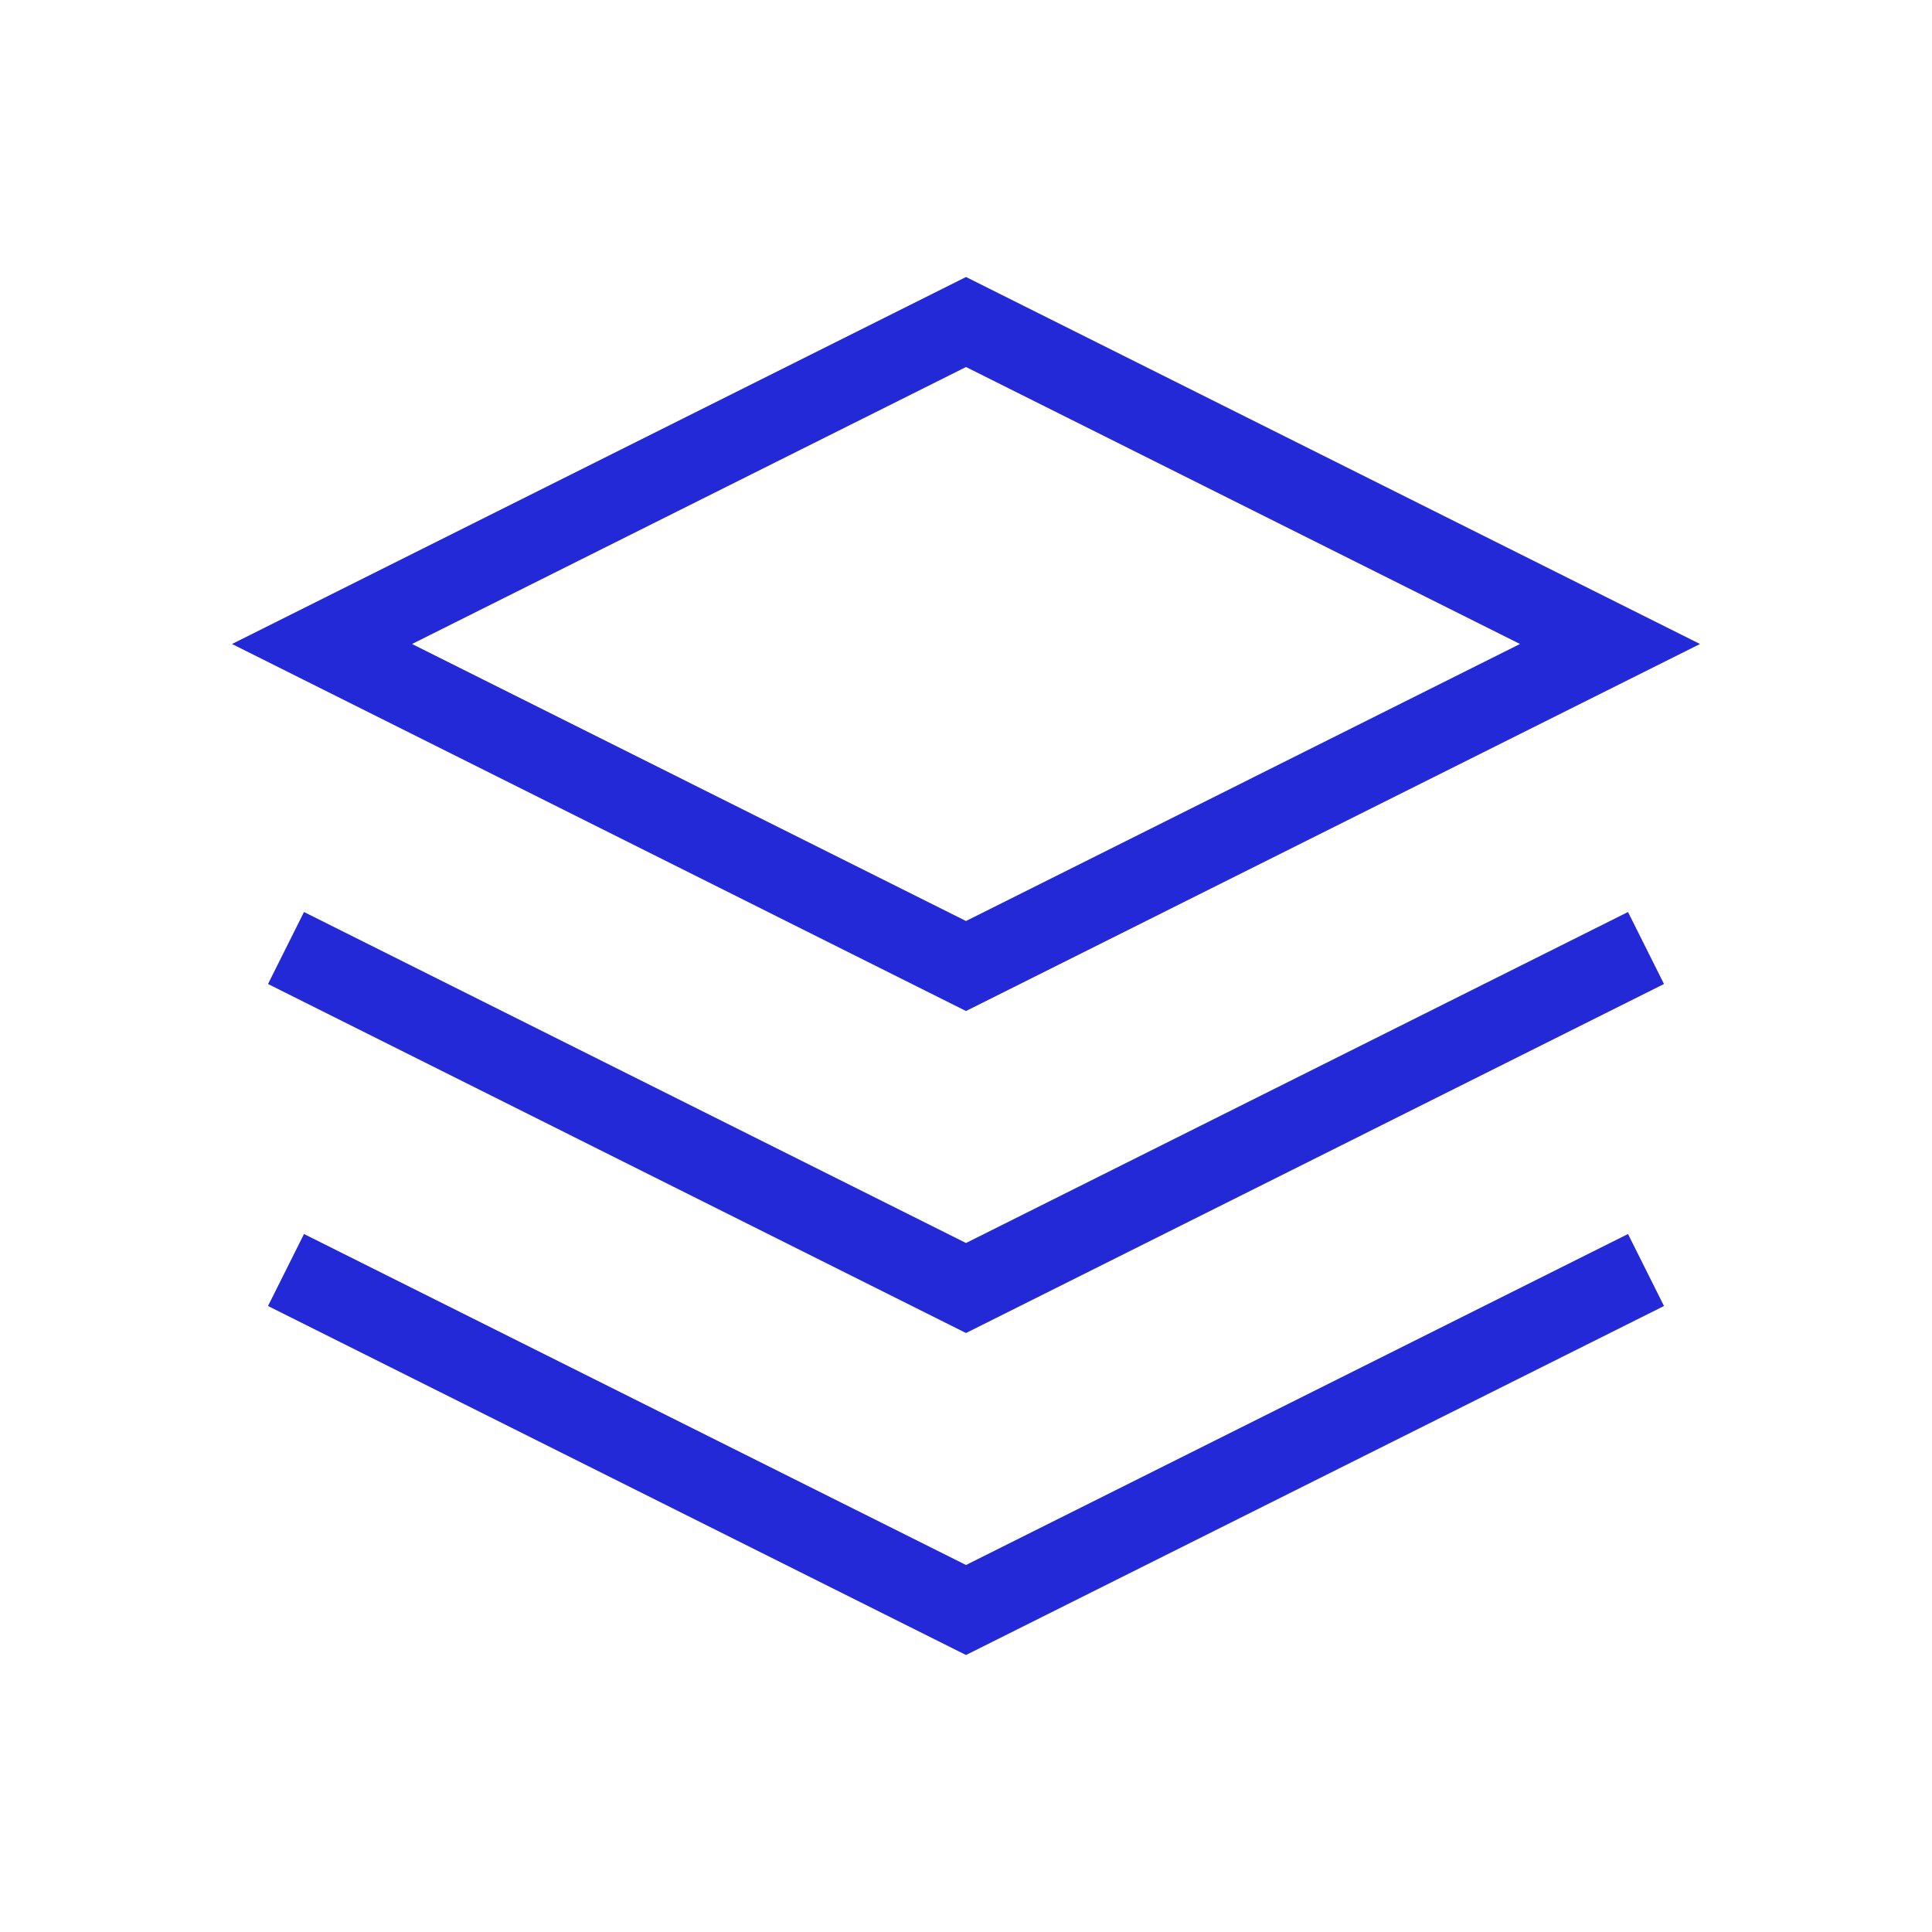
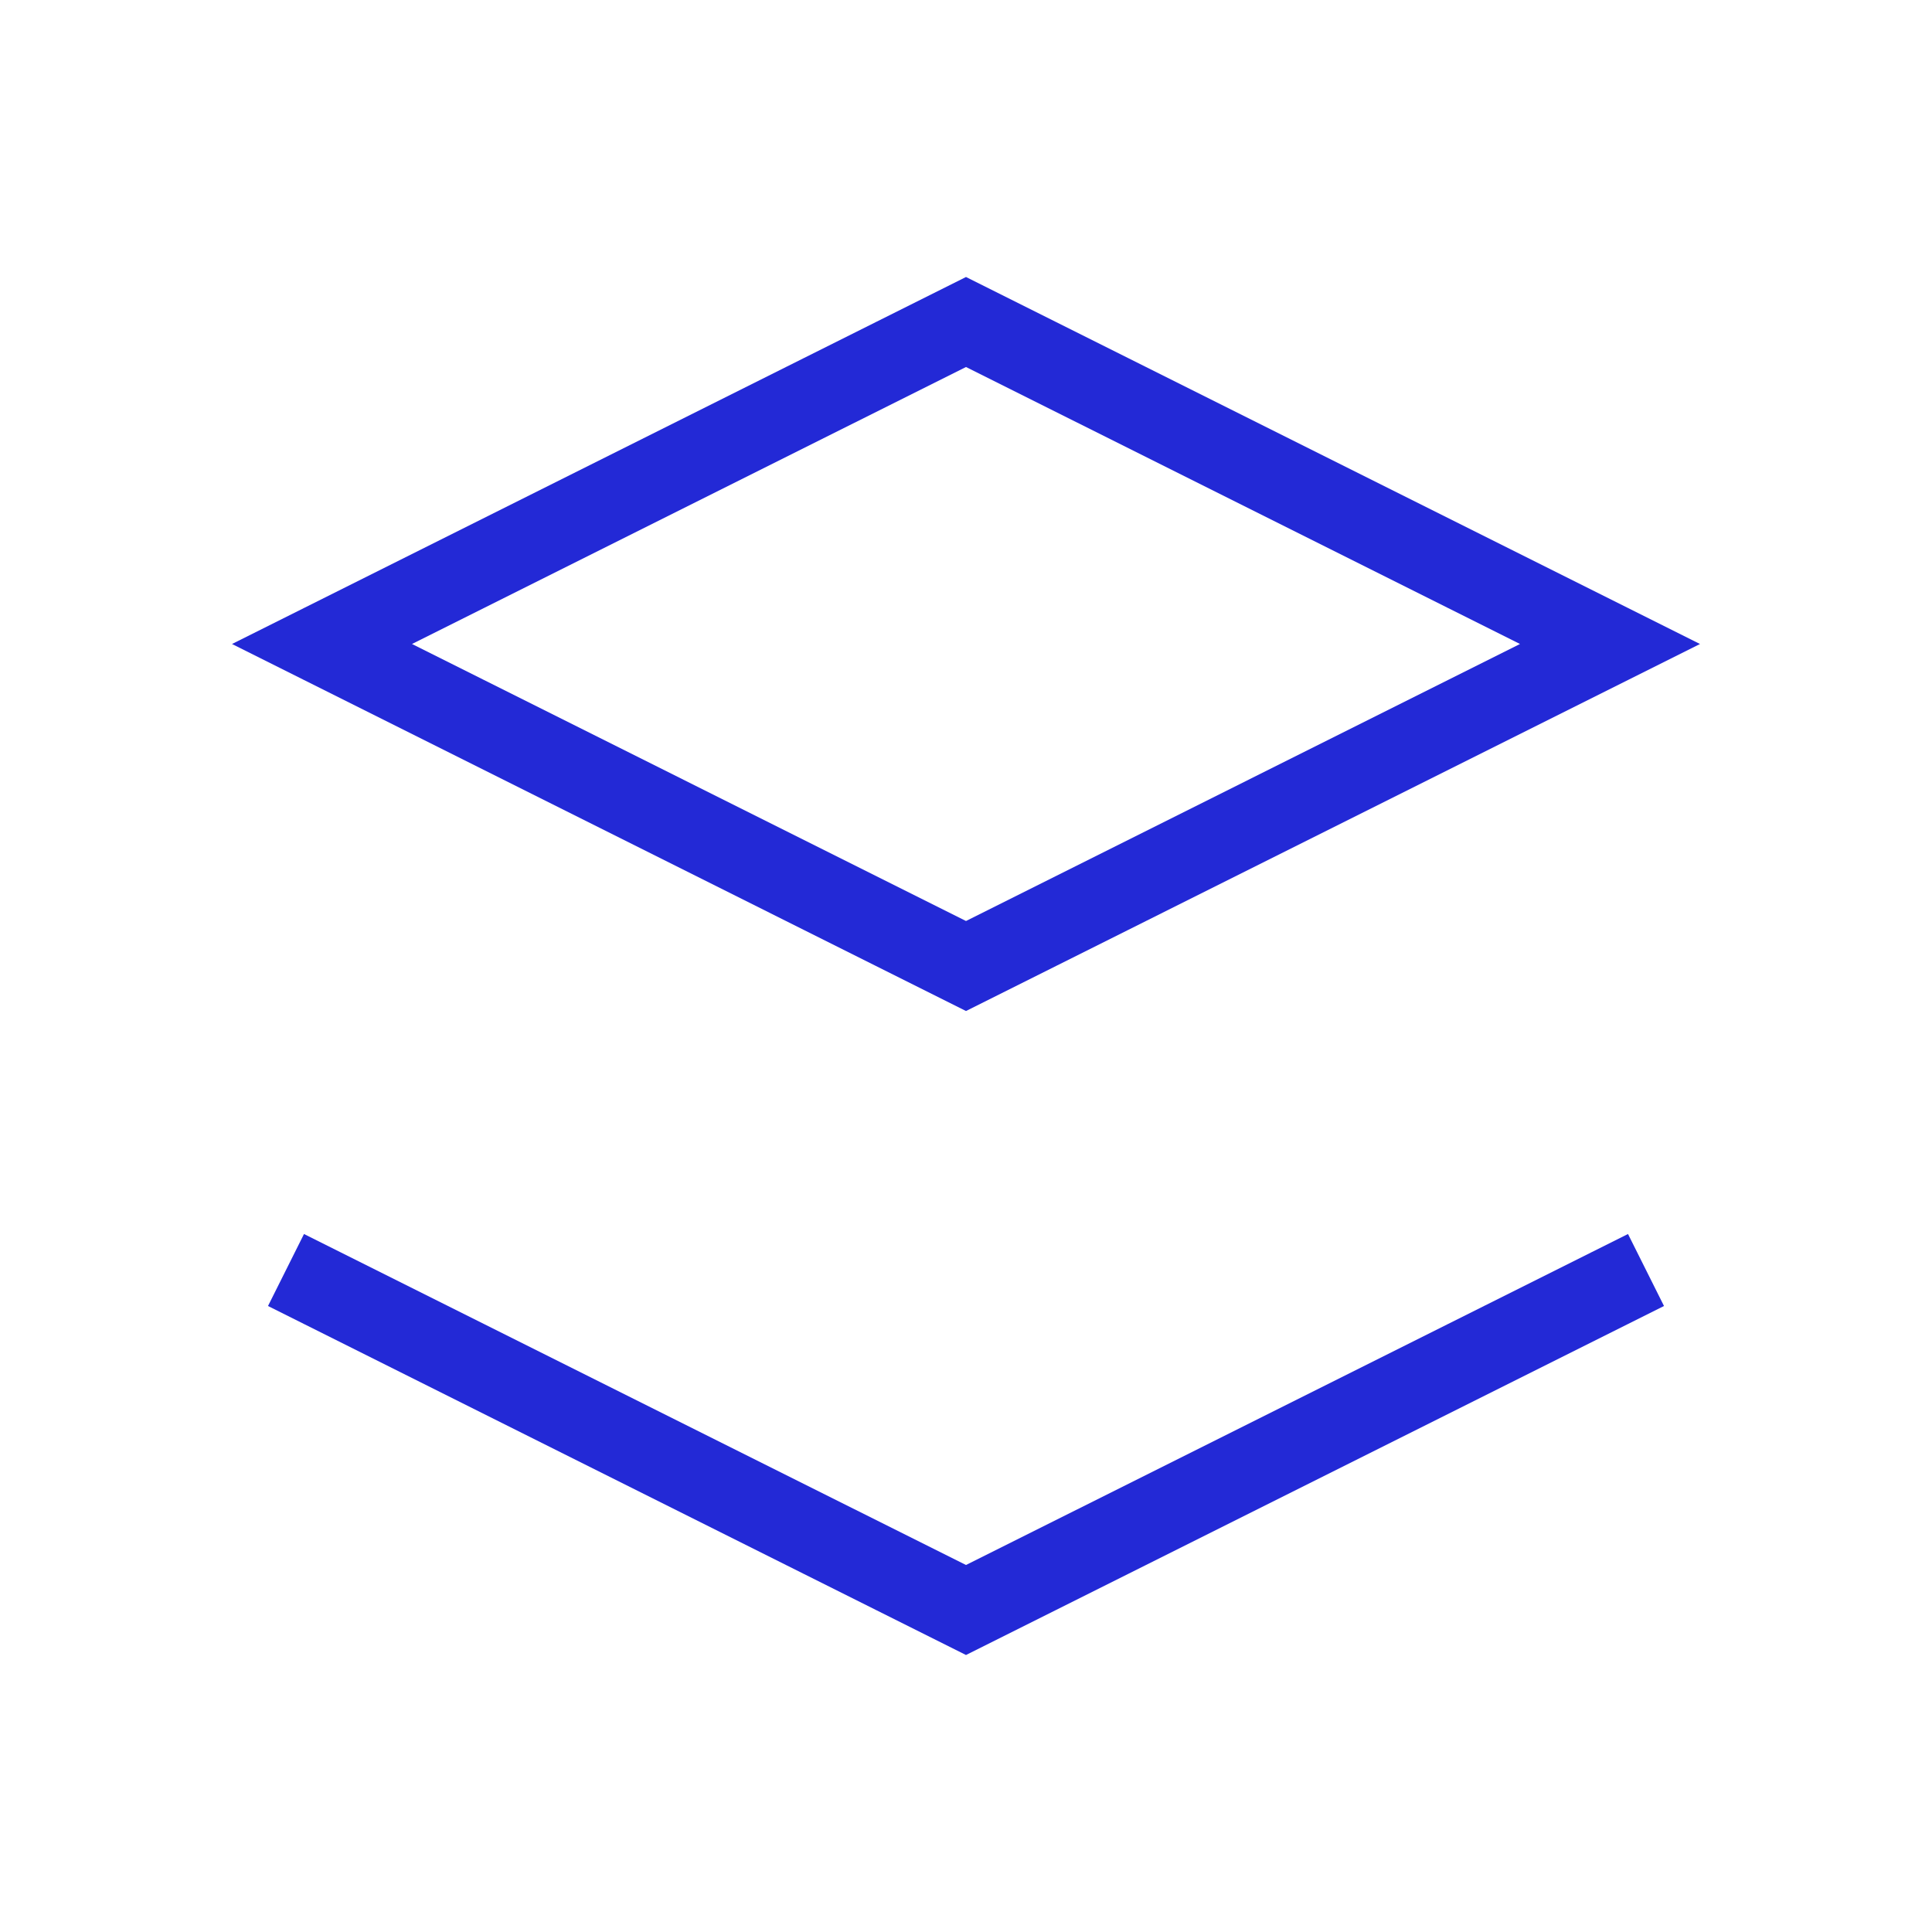
<svg xmlns="http://www.w3.org/2000/svg" aria-labelledby="layersIconTitle" color="#2329D6" fill="none" height="48px" stroke="#2329D6" stroke-linecap="square" stroke-linejoin="miter" stroke-width="1" viewBox="0 0 24 24" width="48px">
  <title id="layersIconTitle" />
  <path d="M12 4L20 8L12 12L4 8L12 4Z" />
-   <path d="M20 12L12 16L4 12" />
  <path d="M20 16L12 20L4 16" />
</svg>